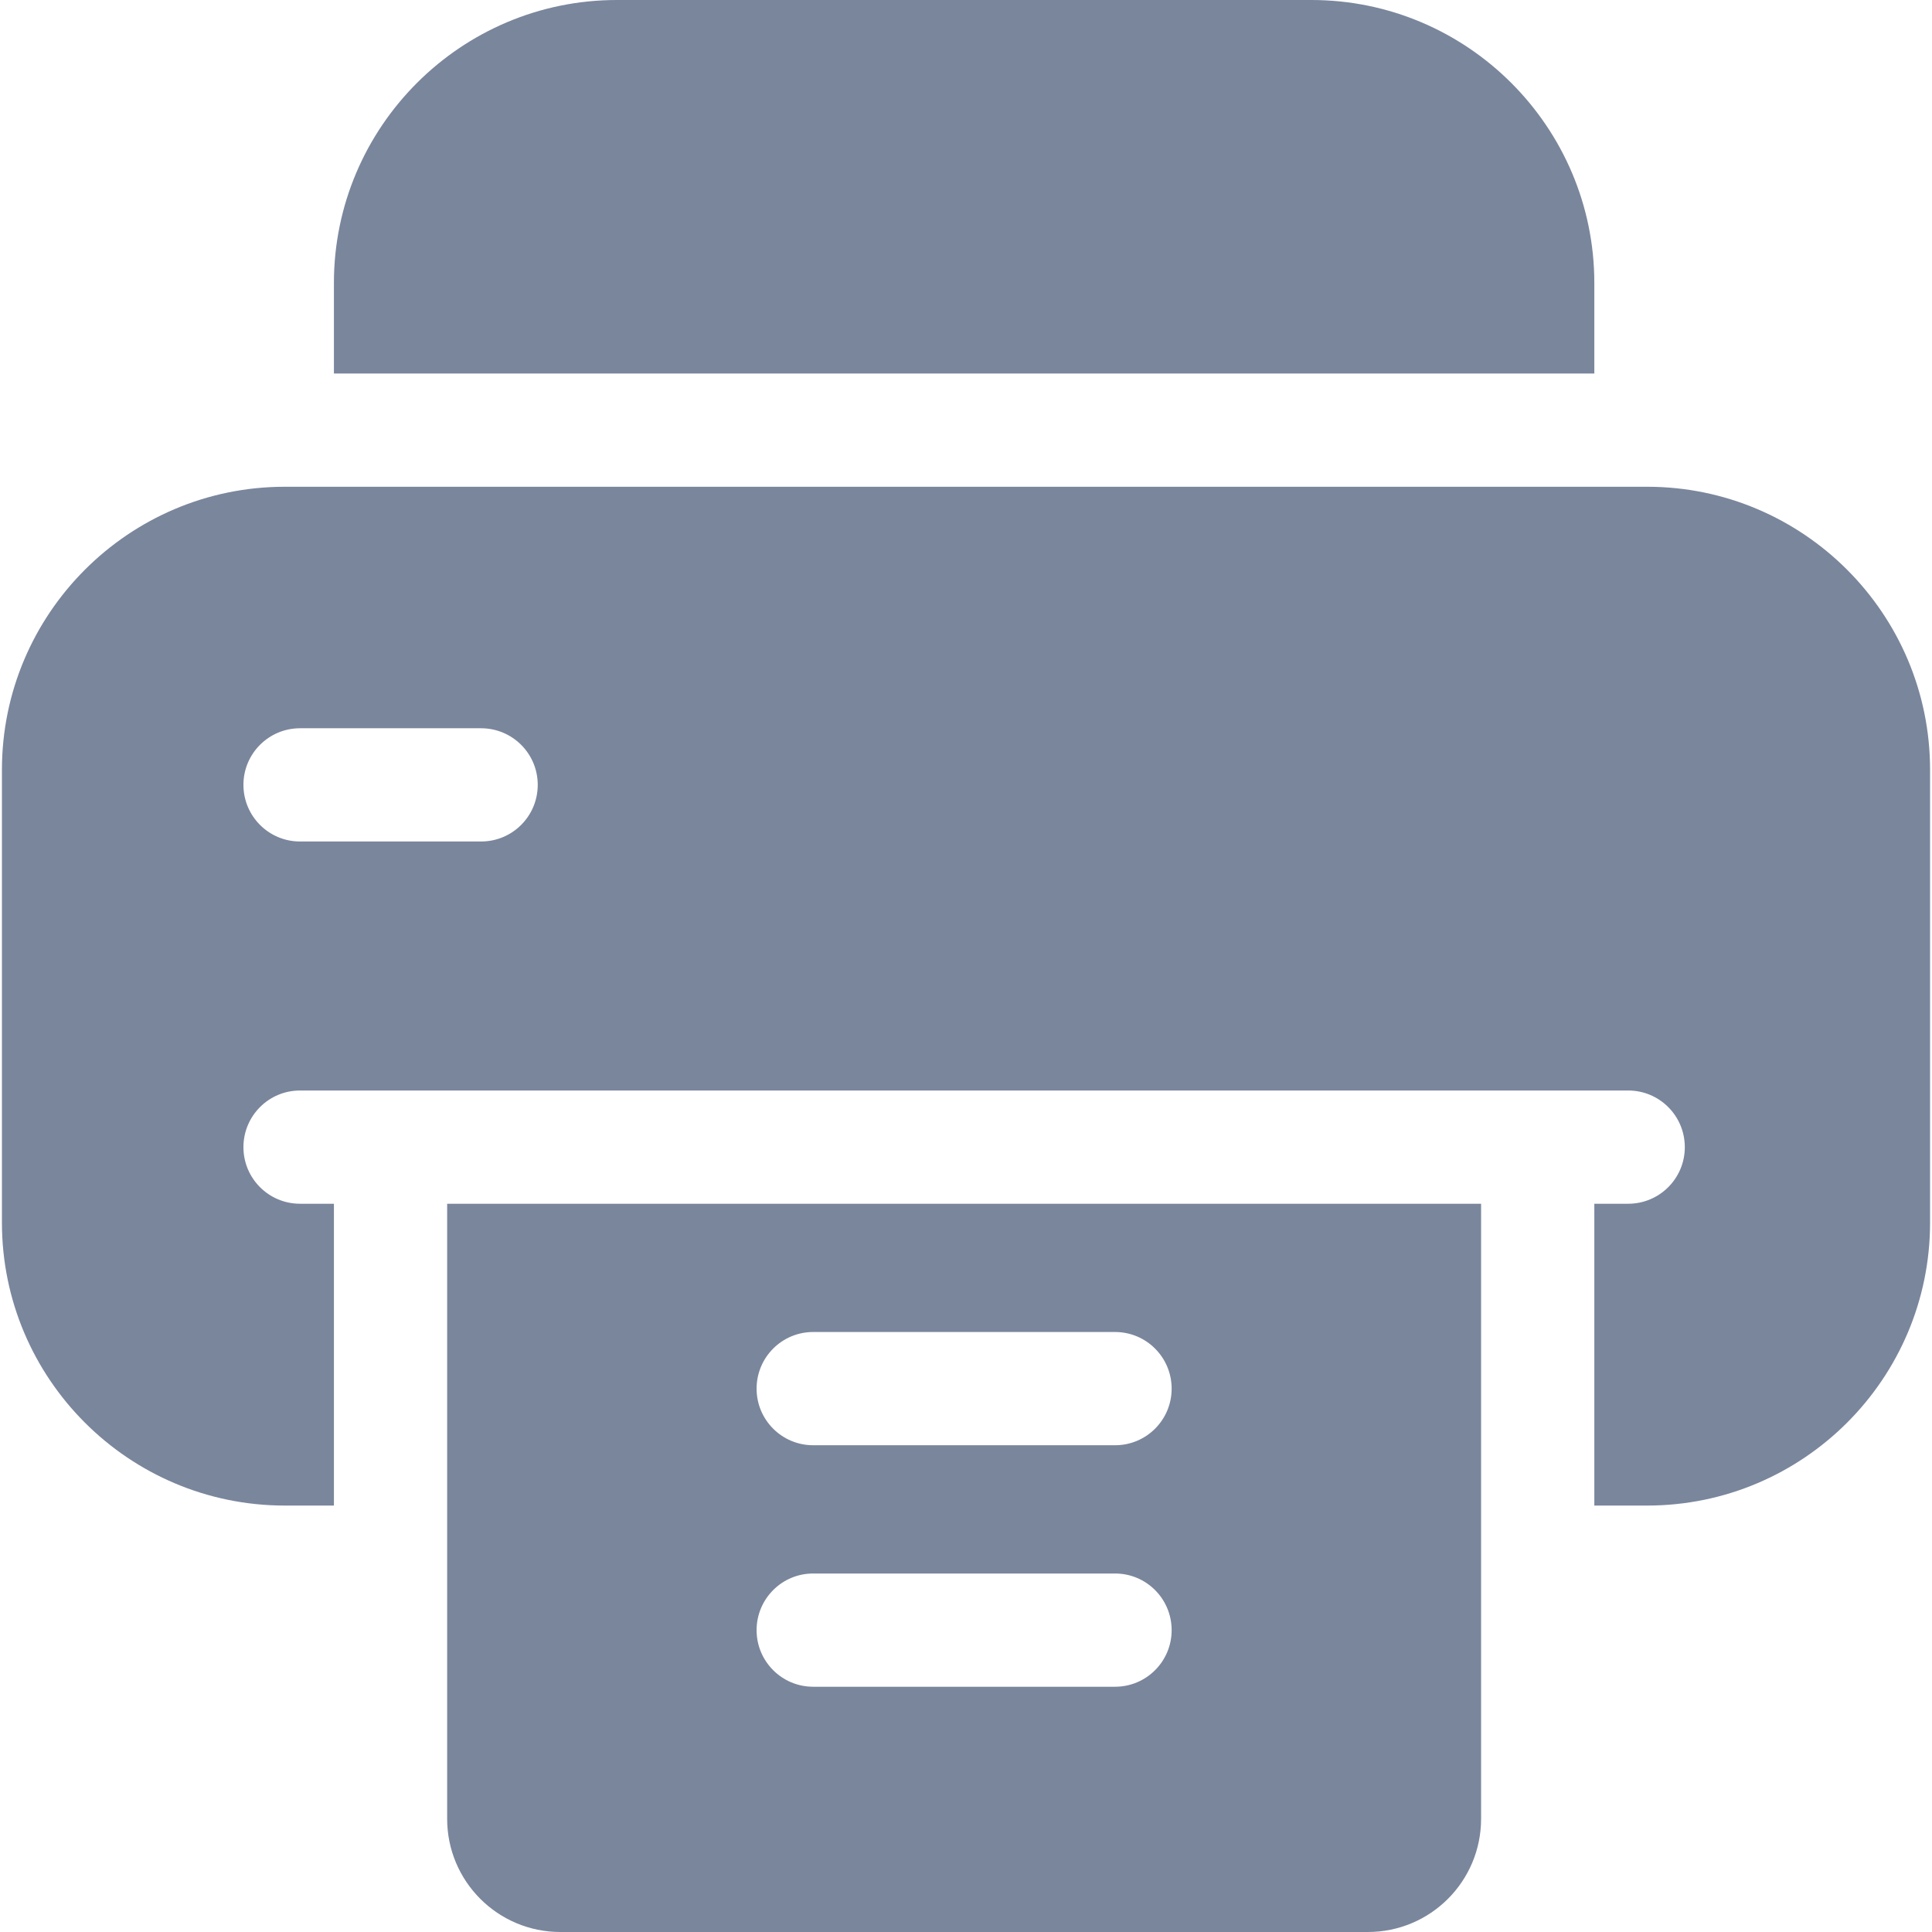
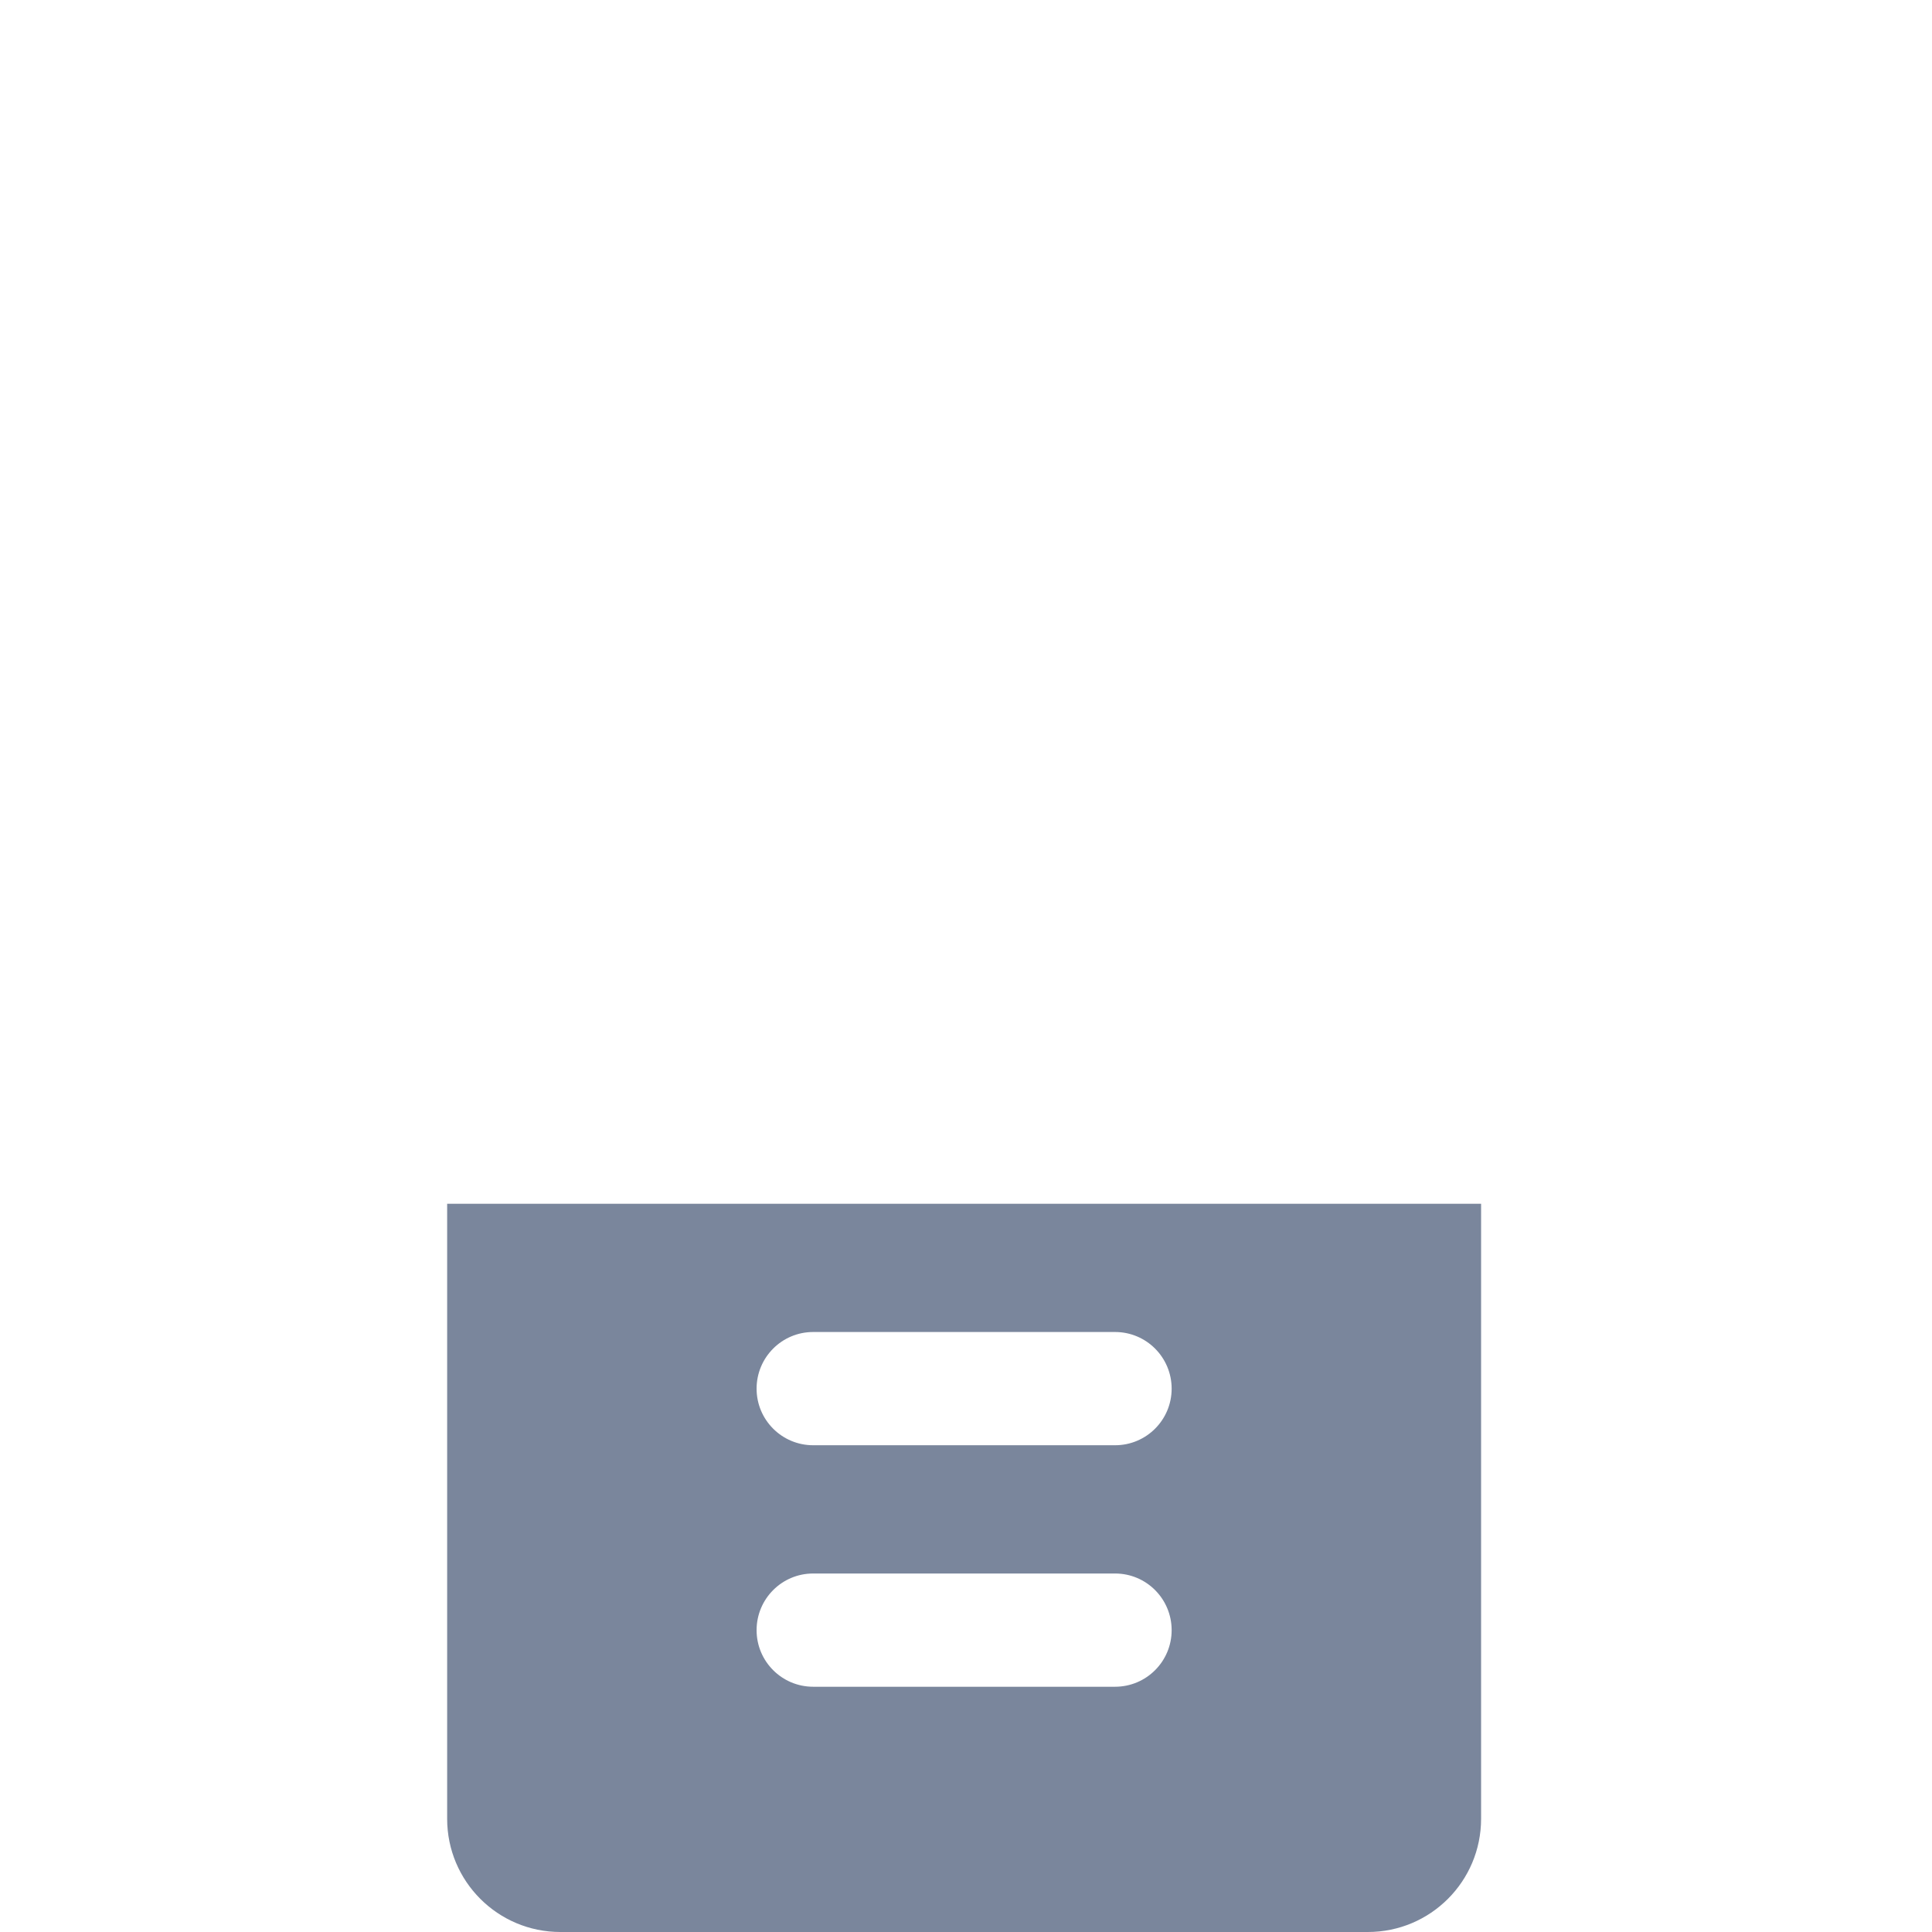
<svg xmlns="http://www.w3.org/2000/svg" width="18" height="18" viewBox="0 0 18 18" fill="none">
-   <path d="M14.854 3.48V2.637C14.854 1.183 13.671 0 12.217 0H5.748C4.294 0 3.111 1.183 3.111 2.637V3.48H14.854Z" fill="#7A869C" />
  <path d="M4.166 11.215V15.504V16.418V16.945C4.166 17.528 4.638 18 5.221 18H12.744C13.327 18 13.799 17.528 13.799 16.945V16.418V15.504V11.215H4.166ZM10.389 15.715H7.576C7.285 15.715 7.049 15.479 7.049 15.188C7.049 14.896 7.285 14.66 7.576 14.66H10.389C10.68 14.66 10.916 14.896 10.916 15.188C10.916 15.479 10.68 15.715 10.389 15.715ZM10.389 13.465H7.576C7.285 13.465 7.049 13.229 7.049 12.938C7.049 12.646 7.285 12.41 7.576 12.41H10.389C10.68 12.41 10.916 12.646 10.916 12.938C10.916 13.229 10.68 13.465 10.389 13.465Z" fill="#7A869C" />
-   <path d="M15.346 4.535H2.654C1.2 4.535 0.018 5.718 0.018 7.172V11.391C0.018 12.845 1.2 14.027 2.654 14.027H3.111V11.215H2.795C2.504 11.215 2.268 10.979 2.268 10.688C2.268 10.396 2.504 10.16 2.795 10.16H3.639H14.326H15.17C15.461 10.16 15.697 10.396 15.697 10.688C15.697 10.979 15.461 11.215 15.17 11.215H14.854V14.027H15.346C16.8 14.027 17.982 12.845 17.982 11.391V7.172C17.982 5.718 16.8 4.535 15.346 4.535ZM4.482 7.84H2.795C2.504 7.84 2.268 7.604 2.268 7.312C2.268 7.021 2.504 6.785 2.795 6.785H4.482C4.774 6.785 5.01 7.021 5.01 7.312C5.01 7.604 4.774 7.84 4.482 7.84Z" fill="#7A869C" />
</svg>